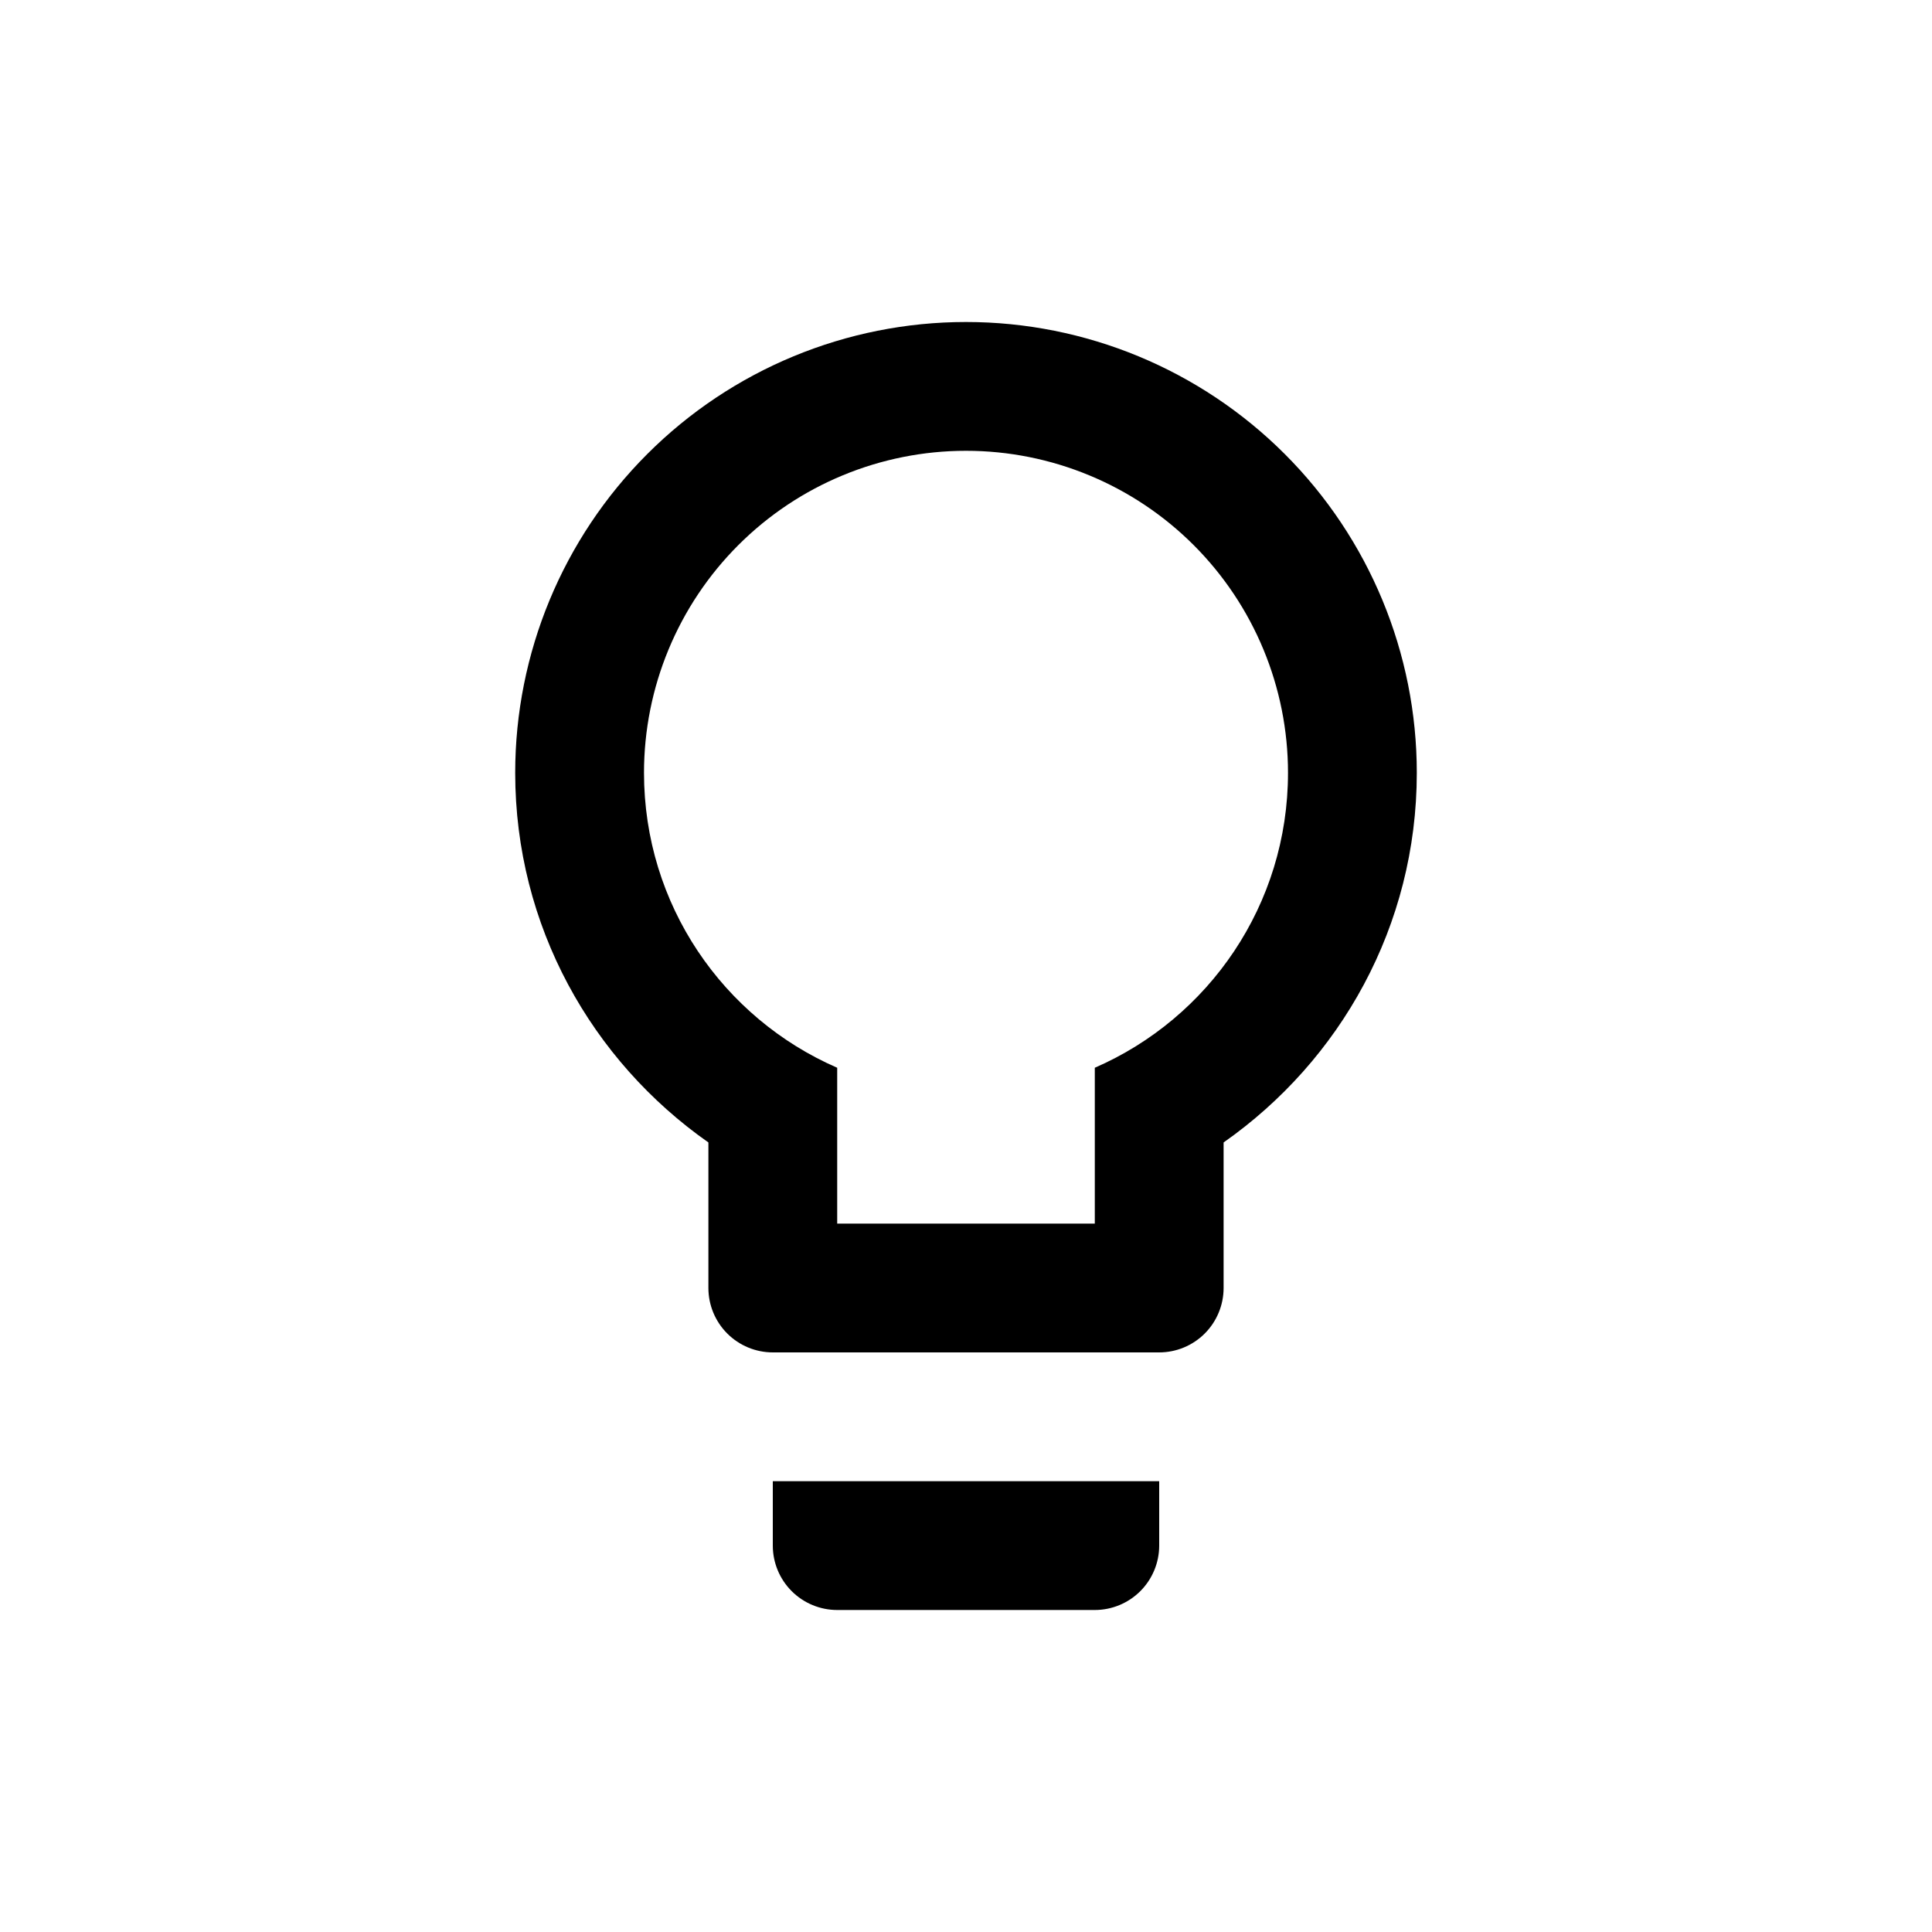
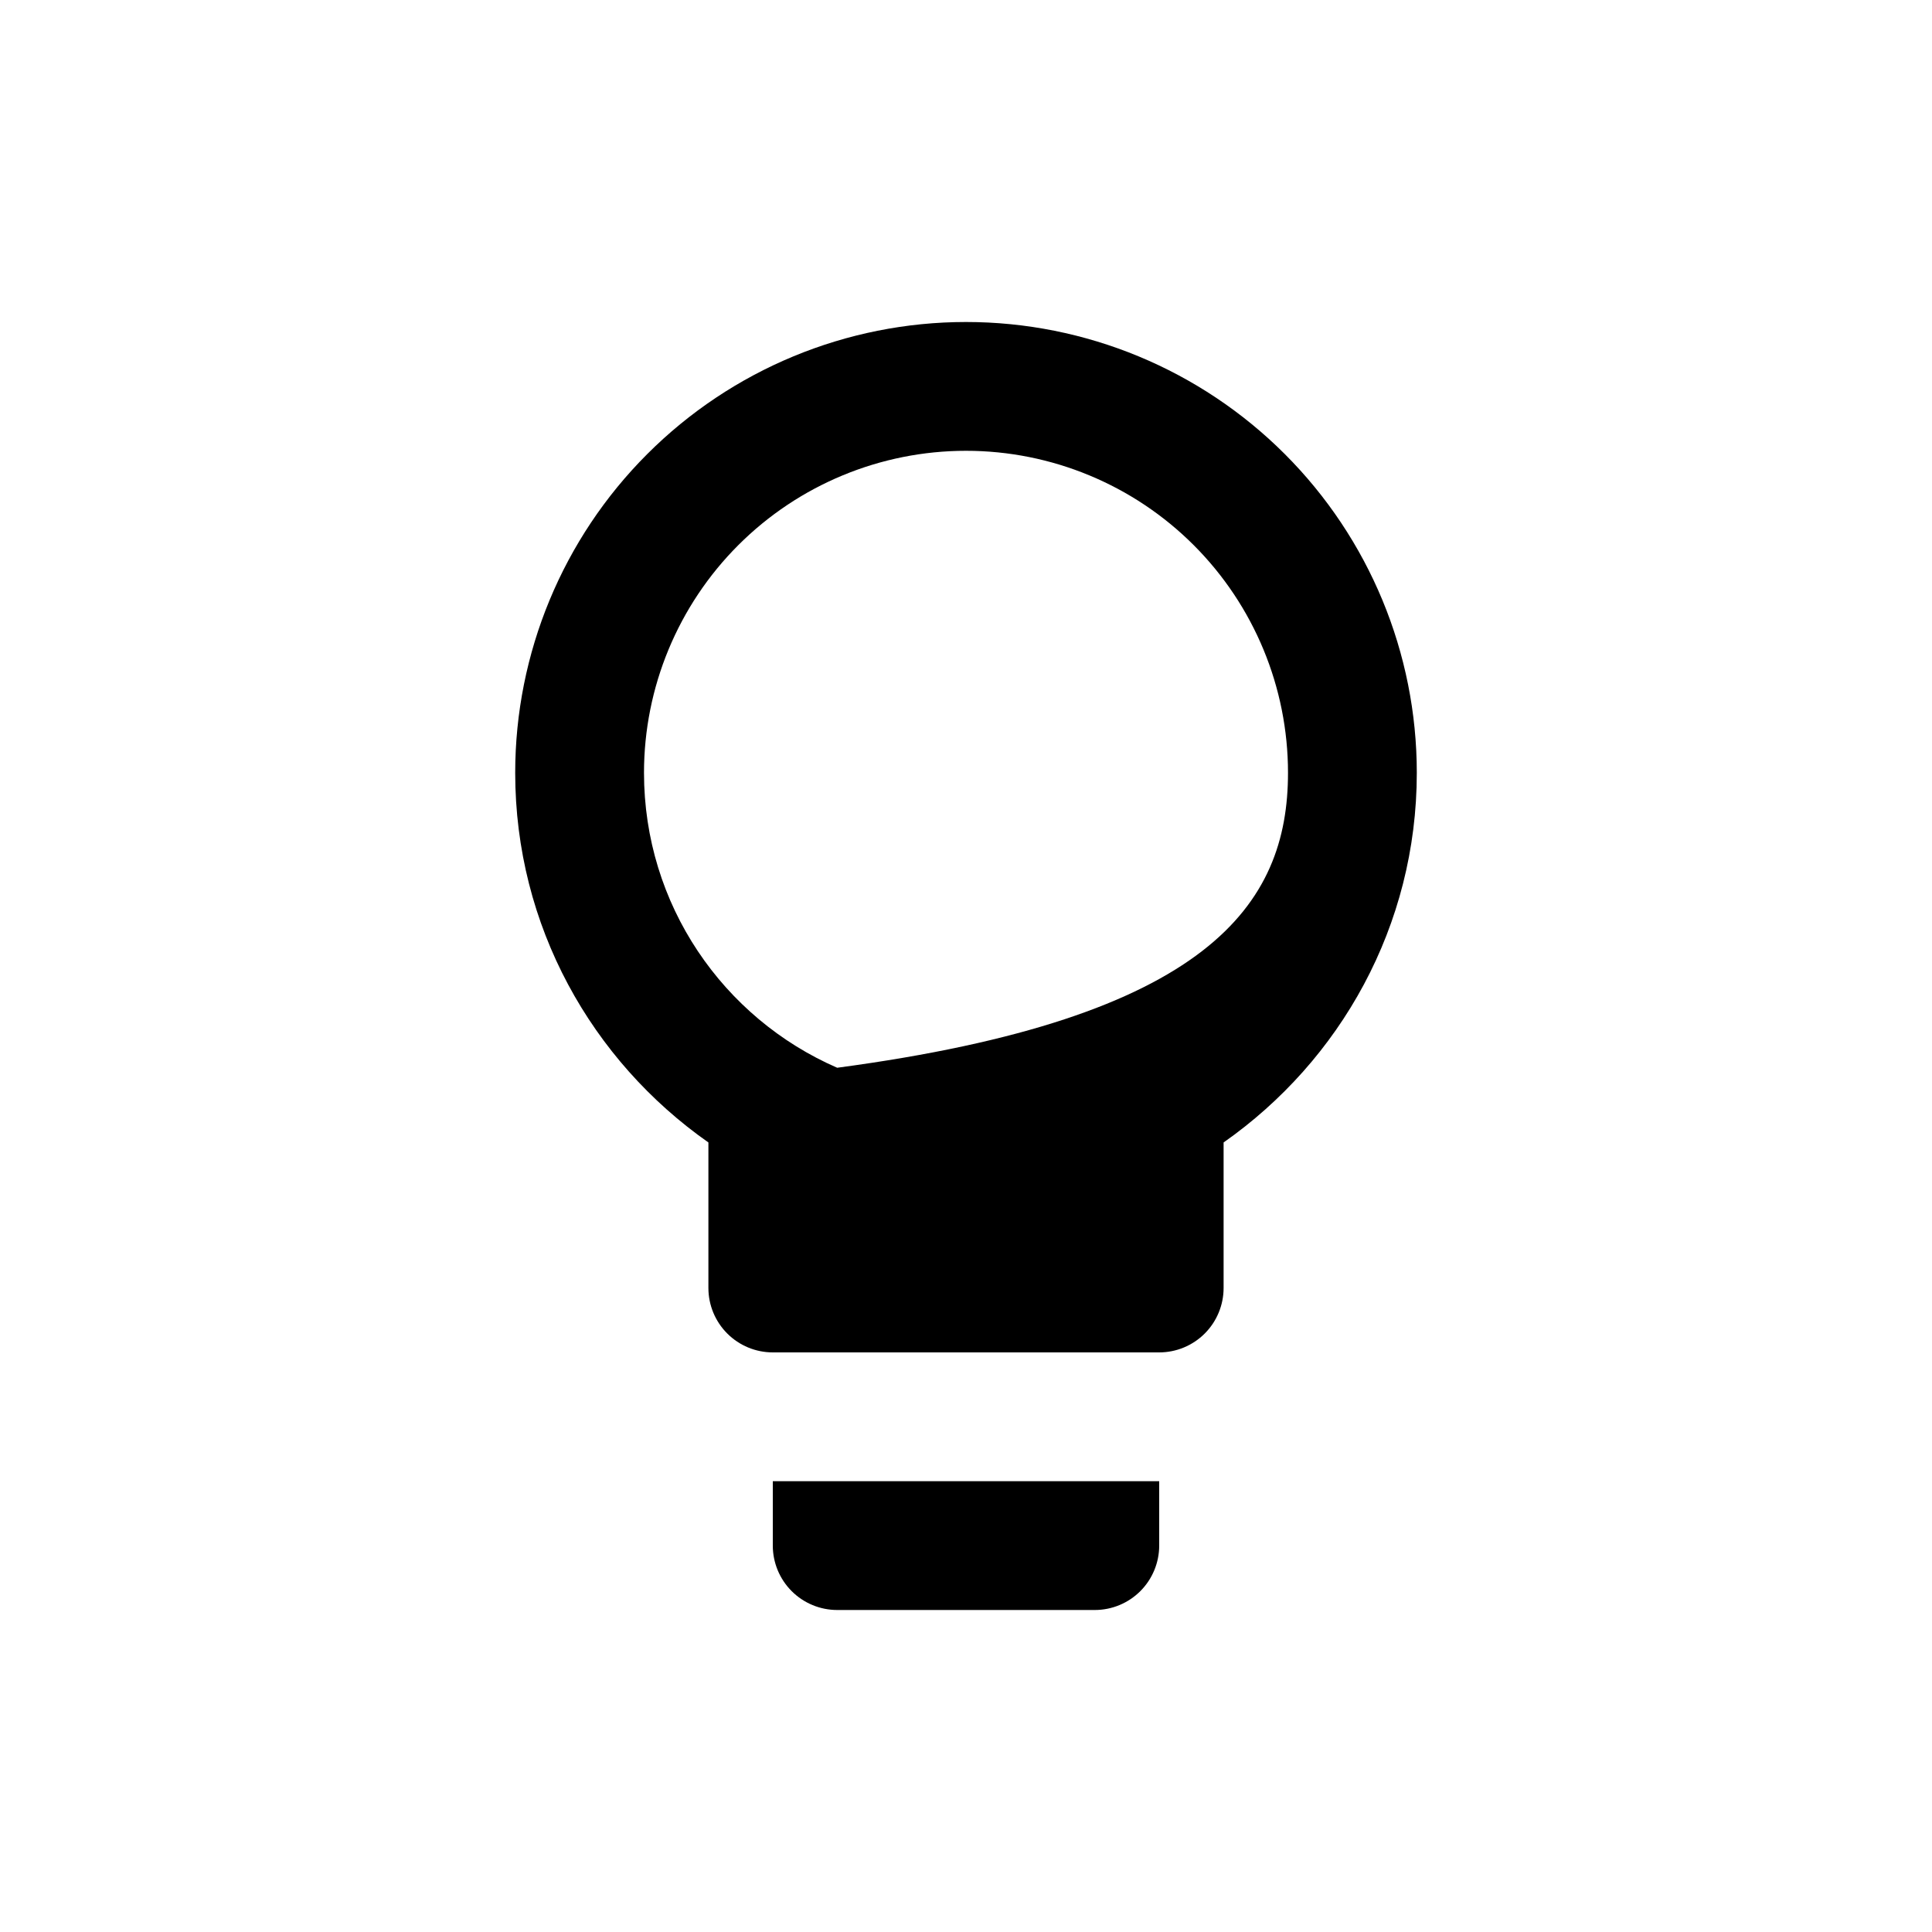
<svg xmlns="http://www.w3.org/2000/svg" width="60" height="60" viewBox="0 0 60 60" fill="none">
  <rect width="60" height="60" fill="white" />
-   <rect width="60" height="60" fill="white" />
-   <path d="M30 10C33.713 10 37.274 11.475 39.9 14.101C42.525 16.726 44 20.287 44 24C44 28.76 41.62 32.94 38 35.48V40C38 40.53 37.789 41.039 37.414 41.414C37.039 41.789 36.53 42 36 42H24C23.47 42 22.961 41.789 22.586 41.414C22.211 41.039 22 40.53 22 40V35.48C18.38 32.94 16 28.76 16 24C16 20.287 17.475 16.726 20.101 14.101C22.726 11.475 26.287 10 30 10ZM24 48V46H36V48C36 48.53 35.789 49.039 35.414 49.414C35.039 49.789 34.53 50 34 50H26C25.47 50 24.961 49.789 24.586 49.414C24.211 49.039 24 48.53 24 48ZM30 14C27.348 14 24.804 15.054 22.929 16.929C21.054 18.804 20 21.348 20 24C20 28.1 22.46 31.62 26 33.16V38H34V33.16C37.54 31.62 40 28.1 40 24C40 21.348 38.946 18.804 37.071 16.929C35.196 15.054 32.652 14 30 14Z" fill="black" />
+   <path d="M30 10C33.713 10 37.274 11.475 39.9 14.101C42.525 16.726 44 20.287 44 24C44 28.76 41.62 32.94 38 35.48V40C38 40.53 37.789 41.039 37.414 41.414C37.039 41.789 36.53 42 36 42H24C23.47 42 22.961 41.789 22.586 41.414C22.211 41.039 22 40.53 22 40V35.48C18.38 32.94 16 28.76 16 24C16 20.287 17.475 16.726 20.101 14.101C22.726 11.475 26.287 10 30 10ZM24 48V46H36V48C36 48.53 35.789 49.039 35.414 49.414C35.039 49.789 34.53 50 34 50H26C25.47 50 24.961 49.789 24.586 49.414C24.211 49.039 24 48.53 24 48ZM30 14C27.348 14 24.804 15.054 22.929 16.929C21.054 18.804 20 21.348 20 24C20 28.1 22.46 31.62 26 33.16V38V33.16C37.54 31.62 40 28.1 40 24C40 21.348 38.946 18.804 37.071 16.929C35.196 15.054 32.652 14 30 14Z" fill="black" />
</svg>